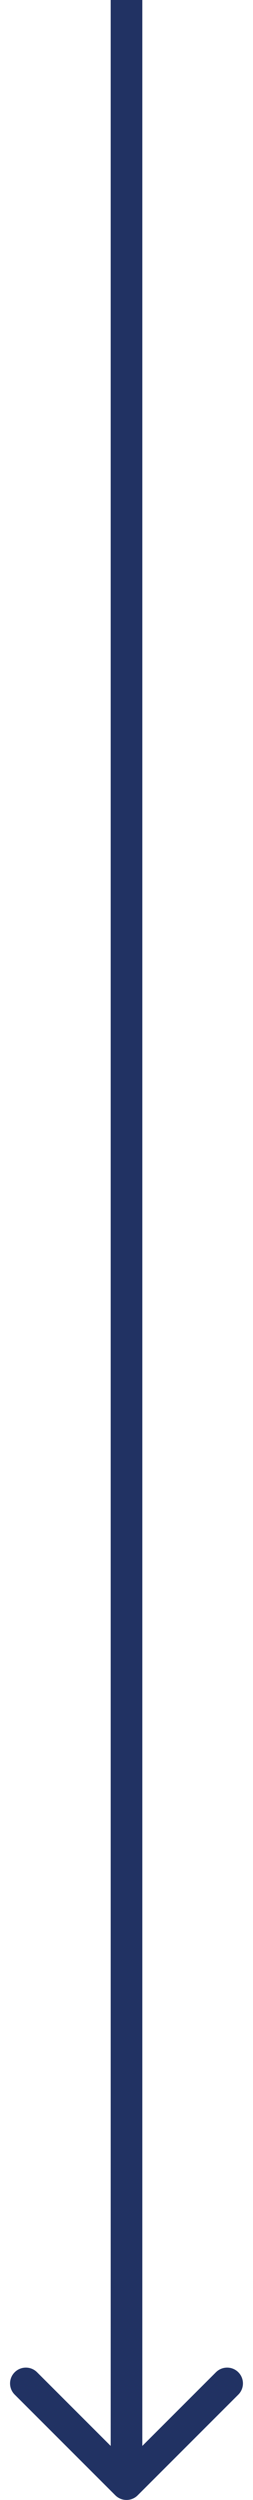
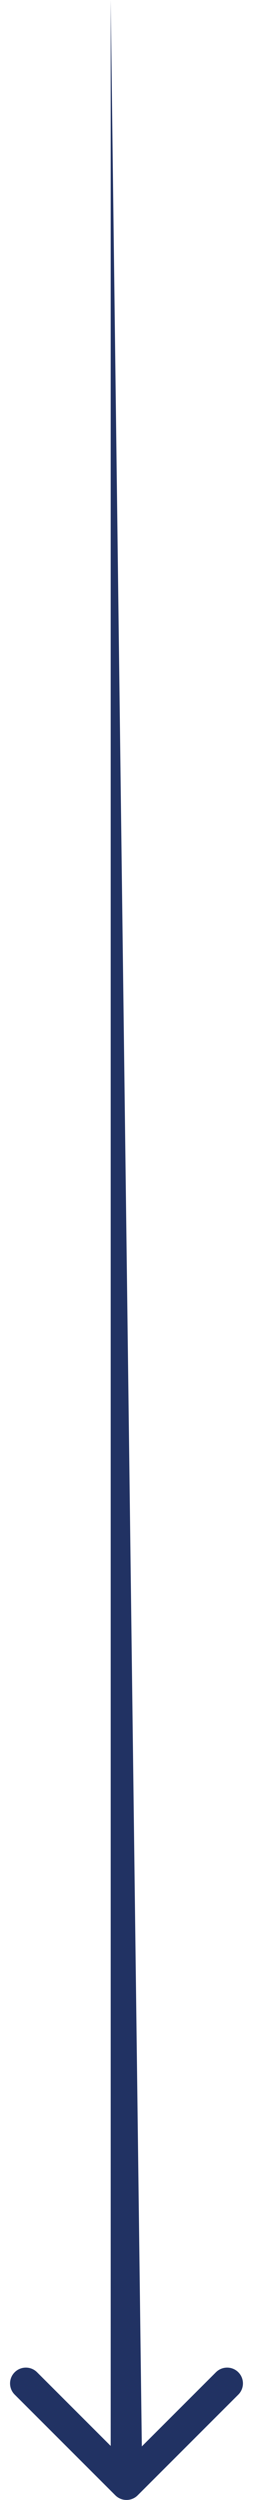
<svg xmlns="http://www.w3.org/2000/svg" width="16" height="158" viewBox="0 0 16 158" fill="none">
-   <path d="M7.293 157.707C7.683 158.098 8.317 158.098 8.707 157.707L15.071 151.343C15.462 150.953 15.462 150.319 15.071 149.929C14.681 149.538 14.047 149.538 13.657 149.929L8 155.586L2.343 149.929C1.953 149.538 1.319 149.538 0.929 149.929C0.538 150.319 0.538 150.953 0.929 151.343L7.293 157.707ZM7 4.37114e-08L7 157L9 157L9 -4.37114e-08L7 4.37114e-08Z" fill="#213263" />
+   <path d="M7.293 157.707C7.683 158.098 8.317 158.098 8.707 157.707L15.071 151.343C15.462 150.953 15.462 150.319 15.071 149.929C14.681 149.538 14.047 149.538 13.657 149.929L8 155.586L2.343 149.929C1.953 149.538 1.319 149.538 0.929 149.929C0.538 150.319 0.538 150.953 0.929 151.343L7.293 157.707ZM7 4.37114e-08L7 157L9 157L7 4.37114e-08Z" fill="#213263" />
</svg>